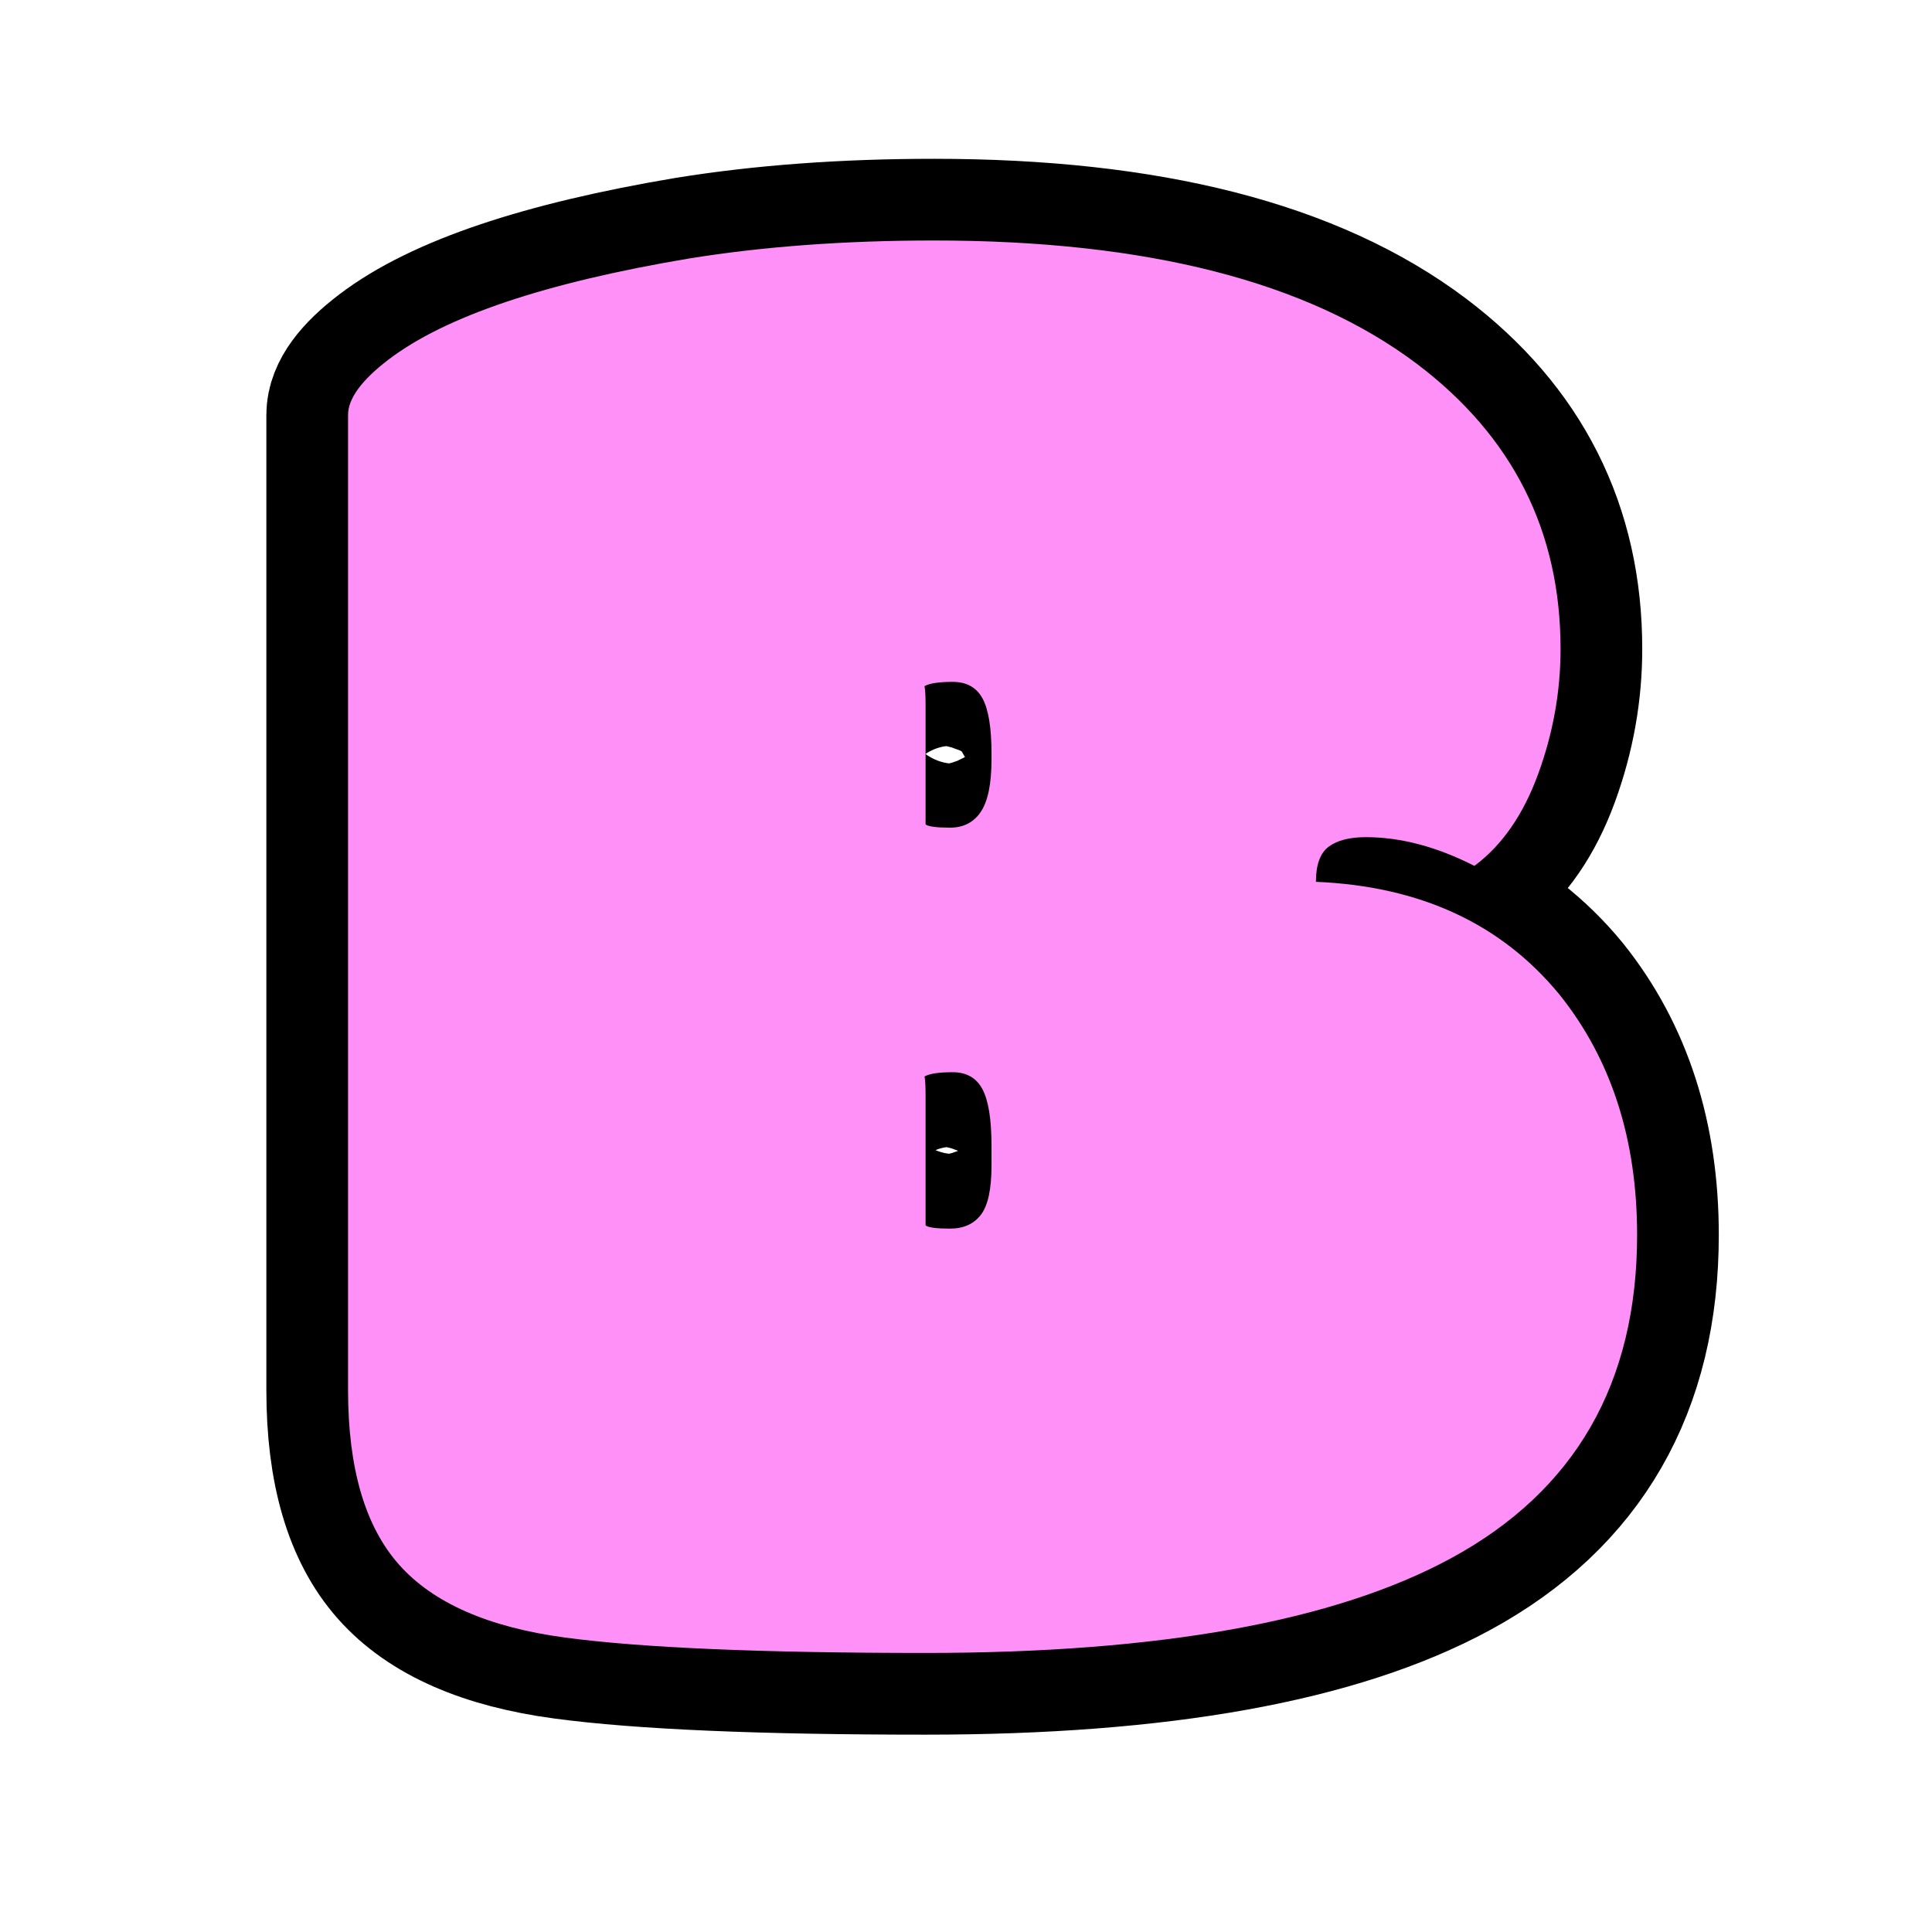
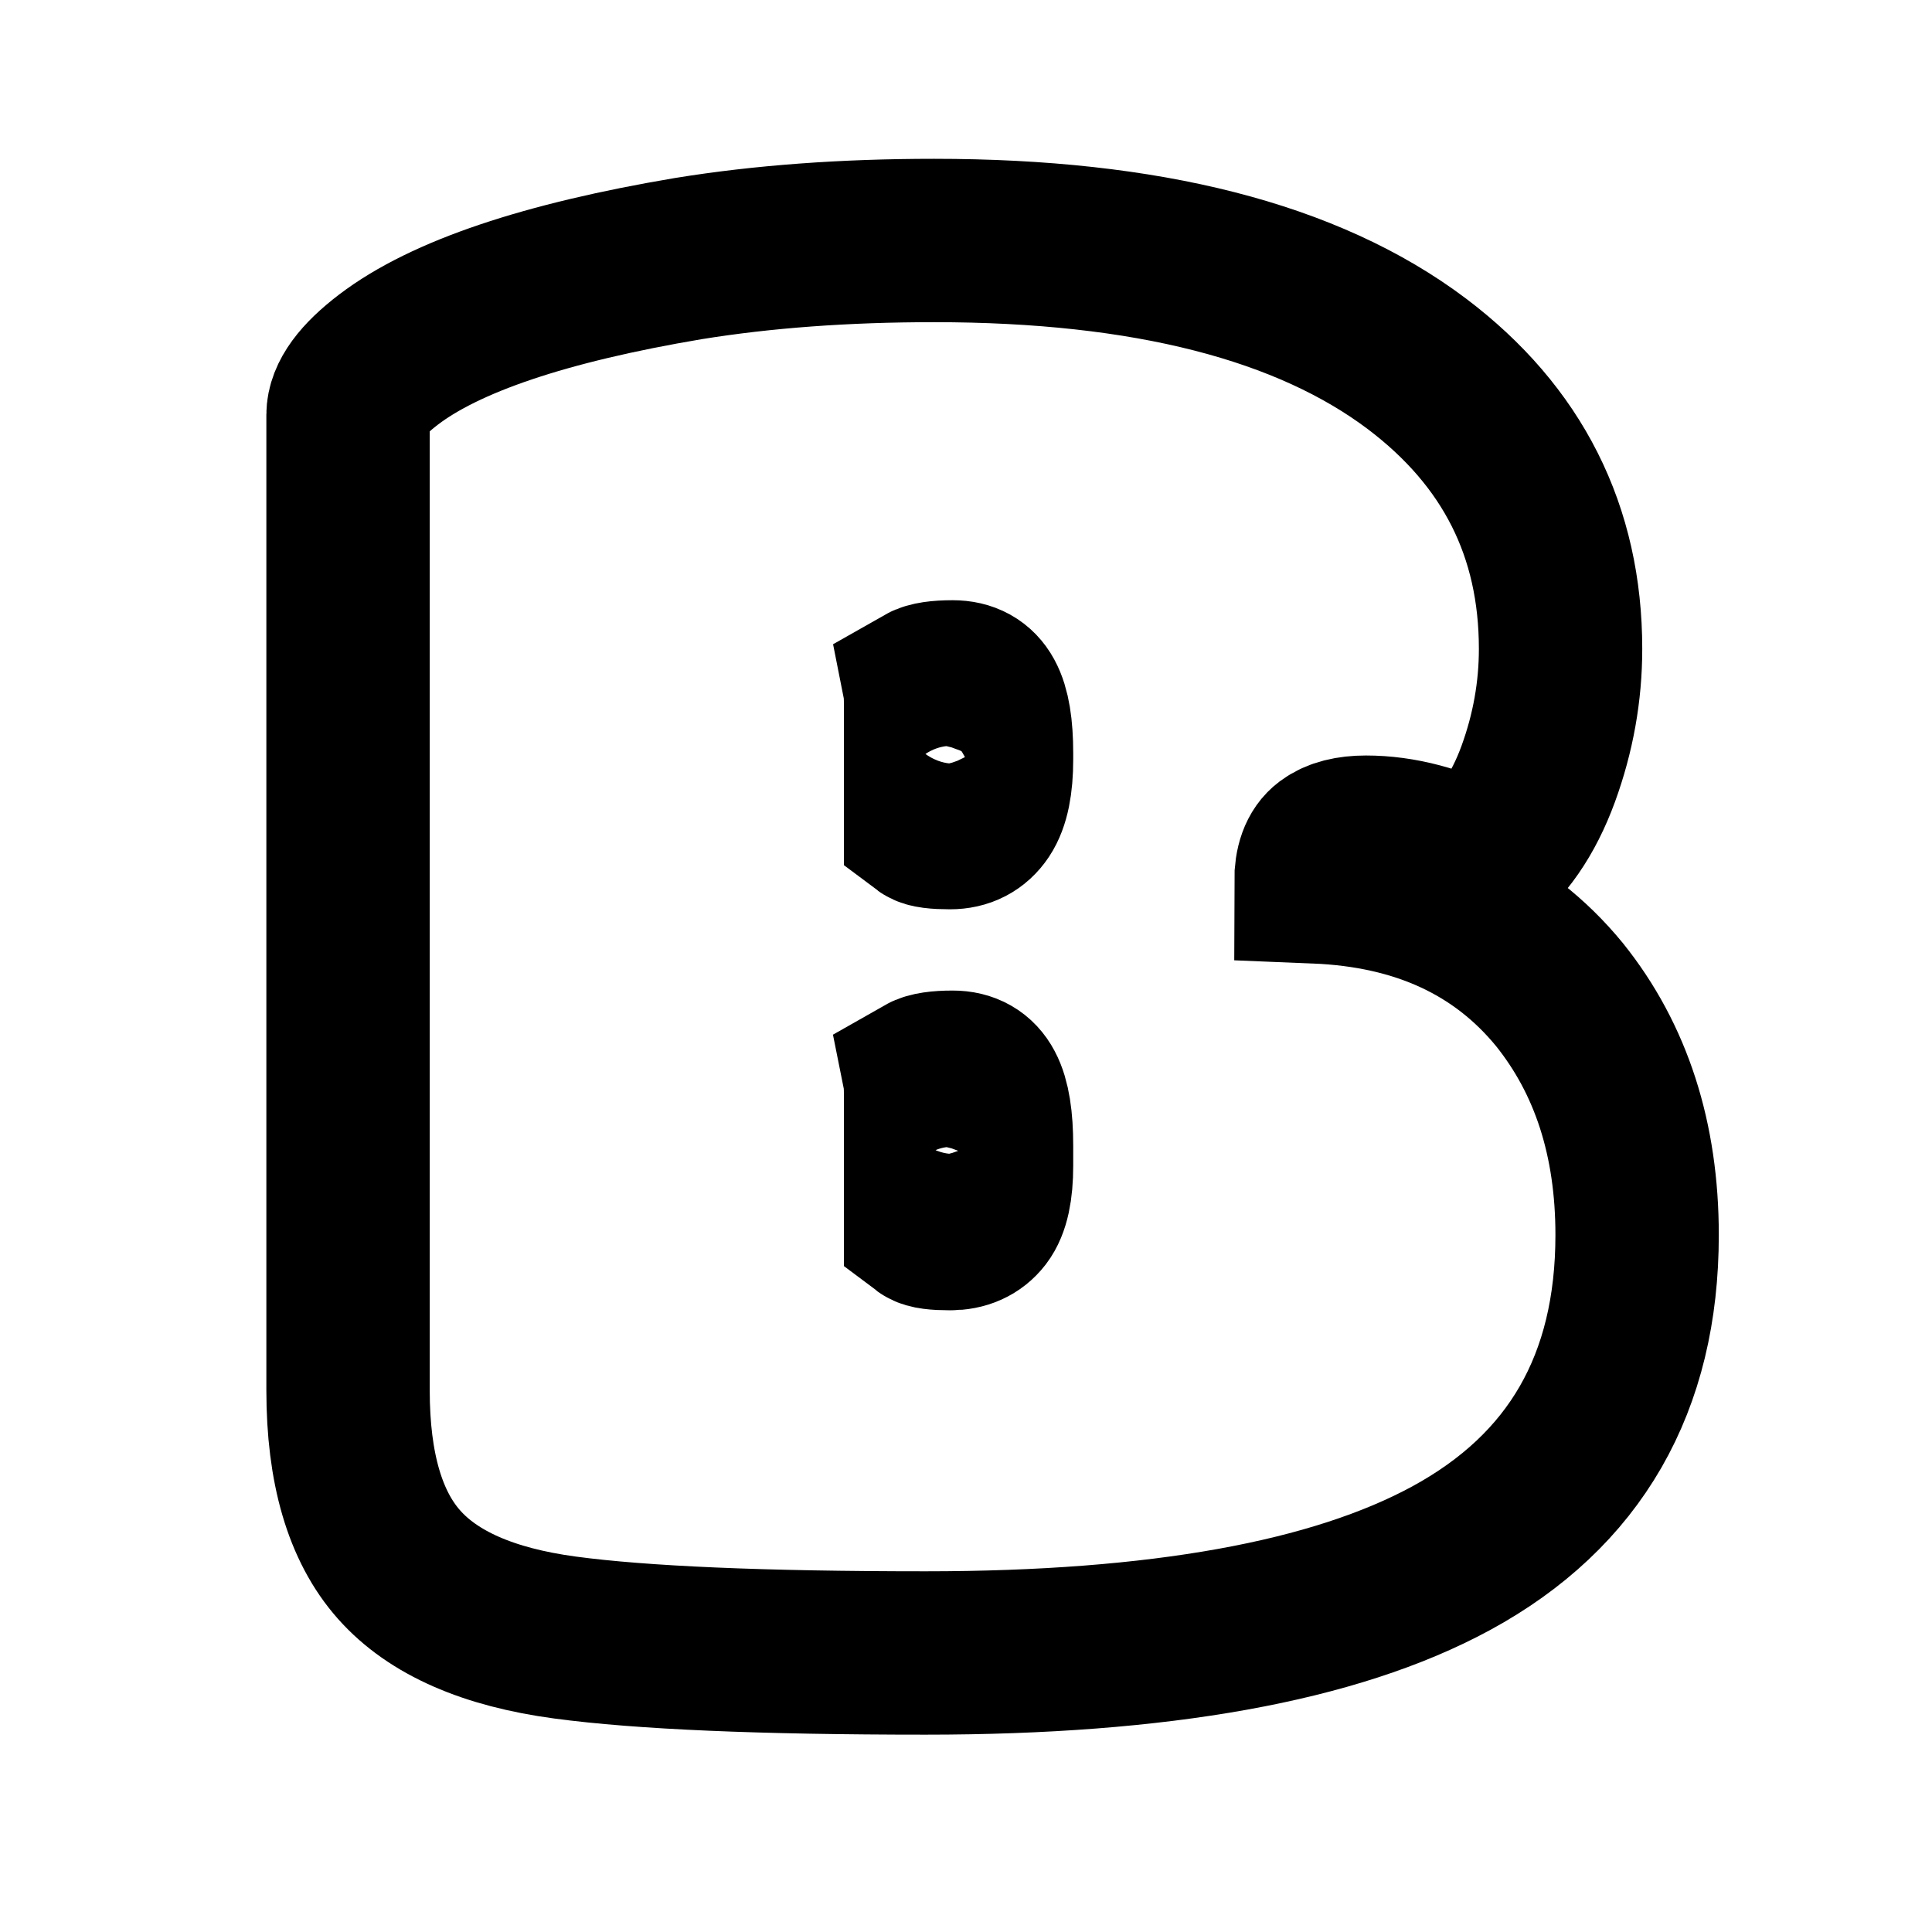
<svg xmlns="http://www.w3.org/2000/svg" width="500" zoomAndPan="magnify" viewBox="0 0 375 375" height="500" preserveAspectRatio="xMidYMid meet" version="1.0">
  <defs>
    <g />
  </defs>
  <path stroke-linecap="butt" transform="matrix(7.55, 0, 0, 7.55, 60.949, -74.03)" fill="none" stroke-linejoin="miter" d="M 15.723 41.308 C 15.796 41.363 16.005 41.391 16.351 41.391 C 16.698 41.391 16.962 41.272 17.145 41.035 C 17.327 40.798 17.418 40.379 17.418 39.777 L 17.418 39.258 C 17.418 38.583 17.341 38.1 17.185 37.809 C 17.031 37.517 16.775 37.371 16.42 37.371 C 16.064 37.371 15.823 37.407 15.695 37.48 C 15.713 37.571 15.723 37.727 15.723 37.945 Z M 15.723 31 C 15.796 31.055 16.005 31.082 16.351 31.082 C 16.698 31.082 16.962 30.945 17.145 30.672 C 17.327 30.398 17.418 29.952 17.418 29.332 L 17.418 29.168 C 17.418 28.512 17.341 28.042 17.185 27.76 C 17.031 27.477 16.775 27.336 16.42 27.336 C 16.064 27.336 15.823 27.372 15.695 27.445 C 15.713 27.537 15.723 27.691 15.723 27.91 Z M 0.875 20.473 C 0.875 20.053 1.222 19.579 1.914 19.051 C 3.372 17.939 5.943 17.073 9.625 16.453 C 11.539 16.143 13.644 15.988 15.942 15.988 C 21.41 15.988 25.548 17.046 28.355 19.16 C 30.816 21.02 32.047 23.462 32.047 26.488 C 32.047 27.582 31.855 28.653 31.473 29.701 C 31.09 30.749 30.543 31.538 29.832 32.066 C 28.866 31.574 27.936 31.328 27.043 31.328 C 26.624 31.328 26.305 31.41 26.086 31.574 C 25.867 31.738 25.758 32.039 25.758 32.477 C 28.438 32.586 30.525 33.552 32.019 35.375 C 33.35 37.034 34.015 39.094 34.015 41.555 C 34.015 45.365 32.42 48.135 29.231 49.867 C 26.241 51.49 21.738 52.301 15.723 52.301 C 11.512 52.301 8.422 52.169 6.453 51.904 C 4.484 51.64 3.062 51.016 2.188 50.031 C 1.313 49.047 0.875 47.552 0.875 45.547 Z M 0.875 20.473 " stroke="#000000" stroke-width="4.2" stroke-opacity="1" stroke-miterlimit="4" />
  <g fill="#ff90f7" fill-opacity="1">
    <g transform="translate(60.949, 318.569)">
      <g>
-         <path d="M 118.703 -80.719 C 119.254 -80.301 120.836 -80.094 123.453 -80.094 C 126.066 -80.094 128.062 -80.988 129.438 -82.781 C 130.812 -84.57 131.5 -87.738 131.5 -92.281 L 131.5 -96.203 C 131.5 -101.297 130.914 -104.941 129.75 -107.141 C 128.582 -109.348 126.656 -110.453 123.969 -110.453 C 121.281 -110.453 119.457 -110.176 118.5 -109.625 C 118.633 -108.938 118.703 -107.766 118.703 -106.109 Z M 118.703 -158.547 C 119.254 -158.129 120.836 -157.922 123.453 -157.922 C 126.066 -157.922 128.062 -158.953 129.438 -161.016 C 130.812 -163.086 131.5 -166.461 131.5 -171.141 L 131.5 -172.375 C 131.5 -177.332 130.914 -180.879 129.75 -183.016 C 128.582 -185.148 126.656 -186.219 123.969 -186.219 C 121.281 -186.219 119.457 -185.941 118.5 -185.391 C 118.633 -184.703 118.703 -183.531 118.703 -181.875 Z M 6.609 -238.031 C 6.609 -241.195 9.223 -244.773 14.453 -248.766 C 25.461 -257.16 44.867 -263.695 72.672 -268.375 C 87.117 -270.719 103.016 -271.891 120.359 -271.891 C 161.648 -271.891 192.891 -263.906 214.078 -247.938 C 232.66 -233.895 241.953 -215.453 241.953 -192.609 C 241.953 -184.348 240.504 -176.258 237.609 -168.344 C 234.723 -160.438 230.598 -154.488 225.234 -150.5 C 217.93 -154.219 210.91 -156.078 204.172 -156.078 C 201.004 -156.078 198.594 -155.457 196.938 -154.219 C 195.289 -152.977 194.469 -150.707 194.469 -147.406 C 214.695 -146.57 230.457 -139.273 241.75 -125.516 C 251.789 -112.992 256.812 -97.441 256.812 -78.859 C 256.812 -50.098 244.77 -29.18 220.688 -16.109 C 198.113 -3.859 164.117 2.266 118.703 2.266 C 86.91 2.266 63.582 1.27 48.719 -0.719 C 33.852 -2.719 23.117 -7.43 16.516 -14.859 C 9.91 -22.297 6.609 -33.582 6.609 -48.719 Z M 6.609 -238.031 " />
-       </g>
+         </g>
    </g>
  </g>
</svg>